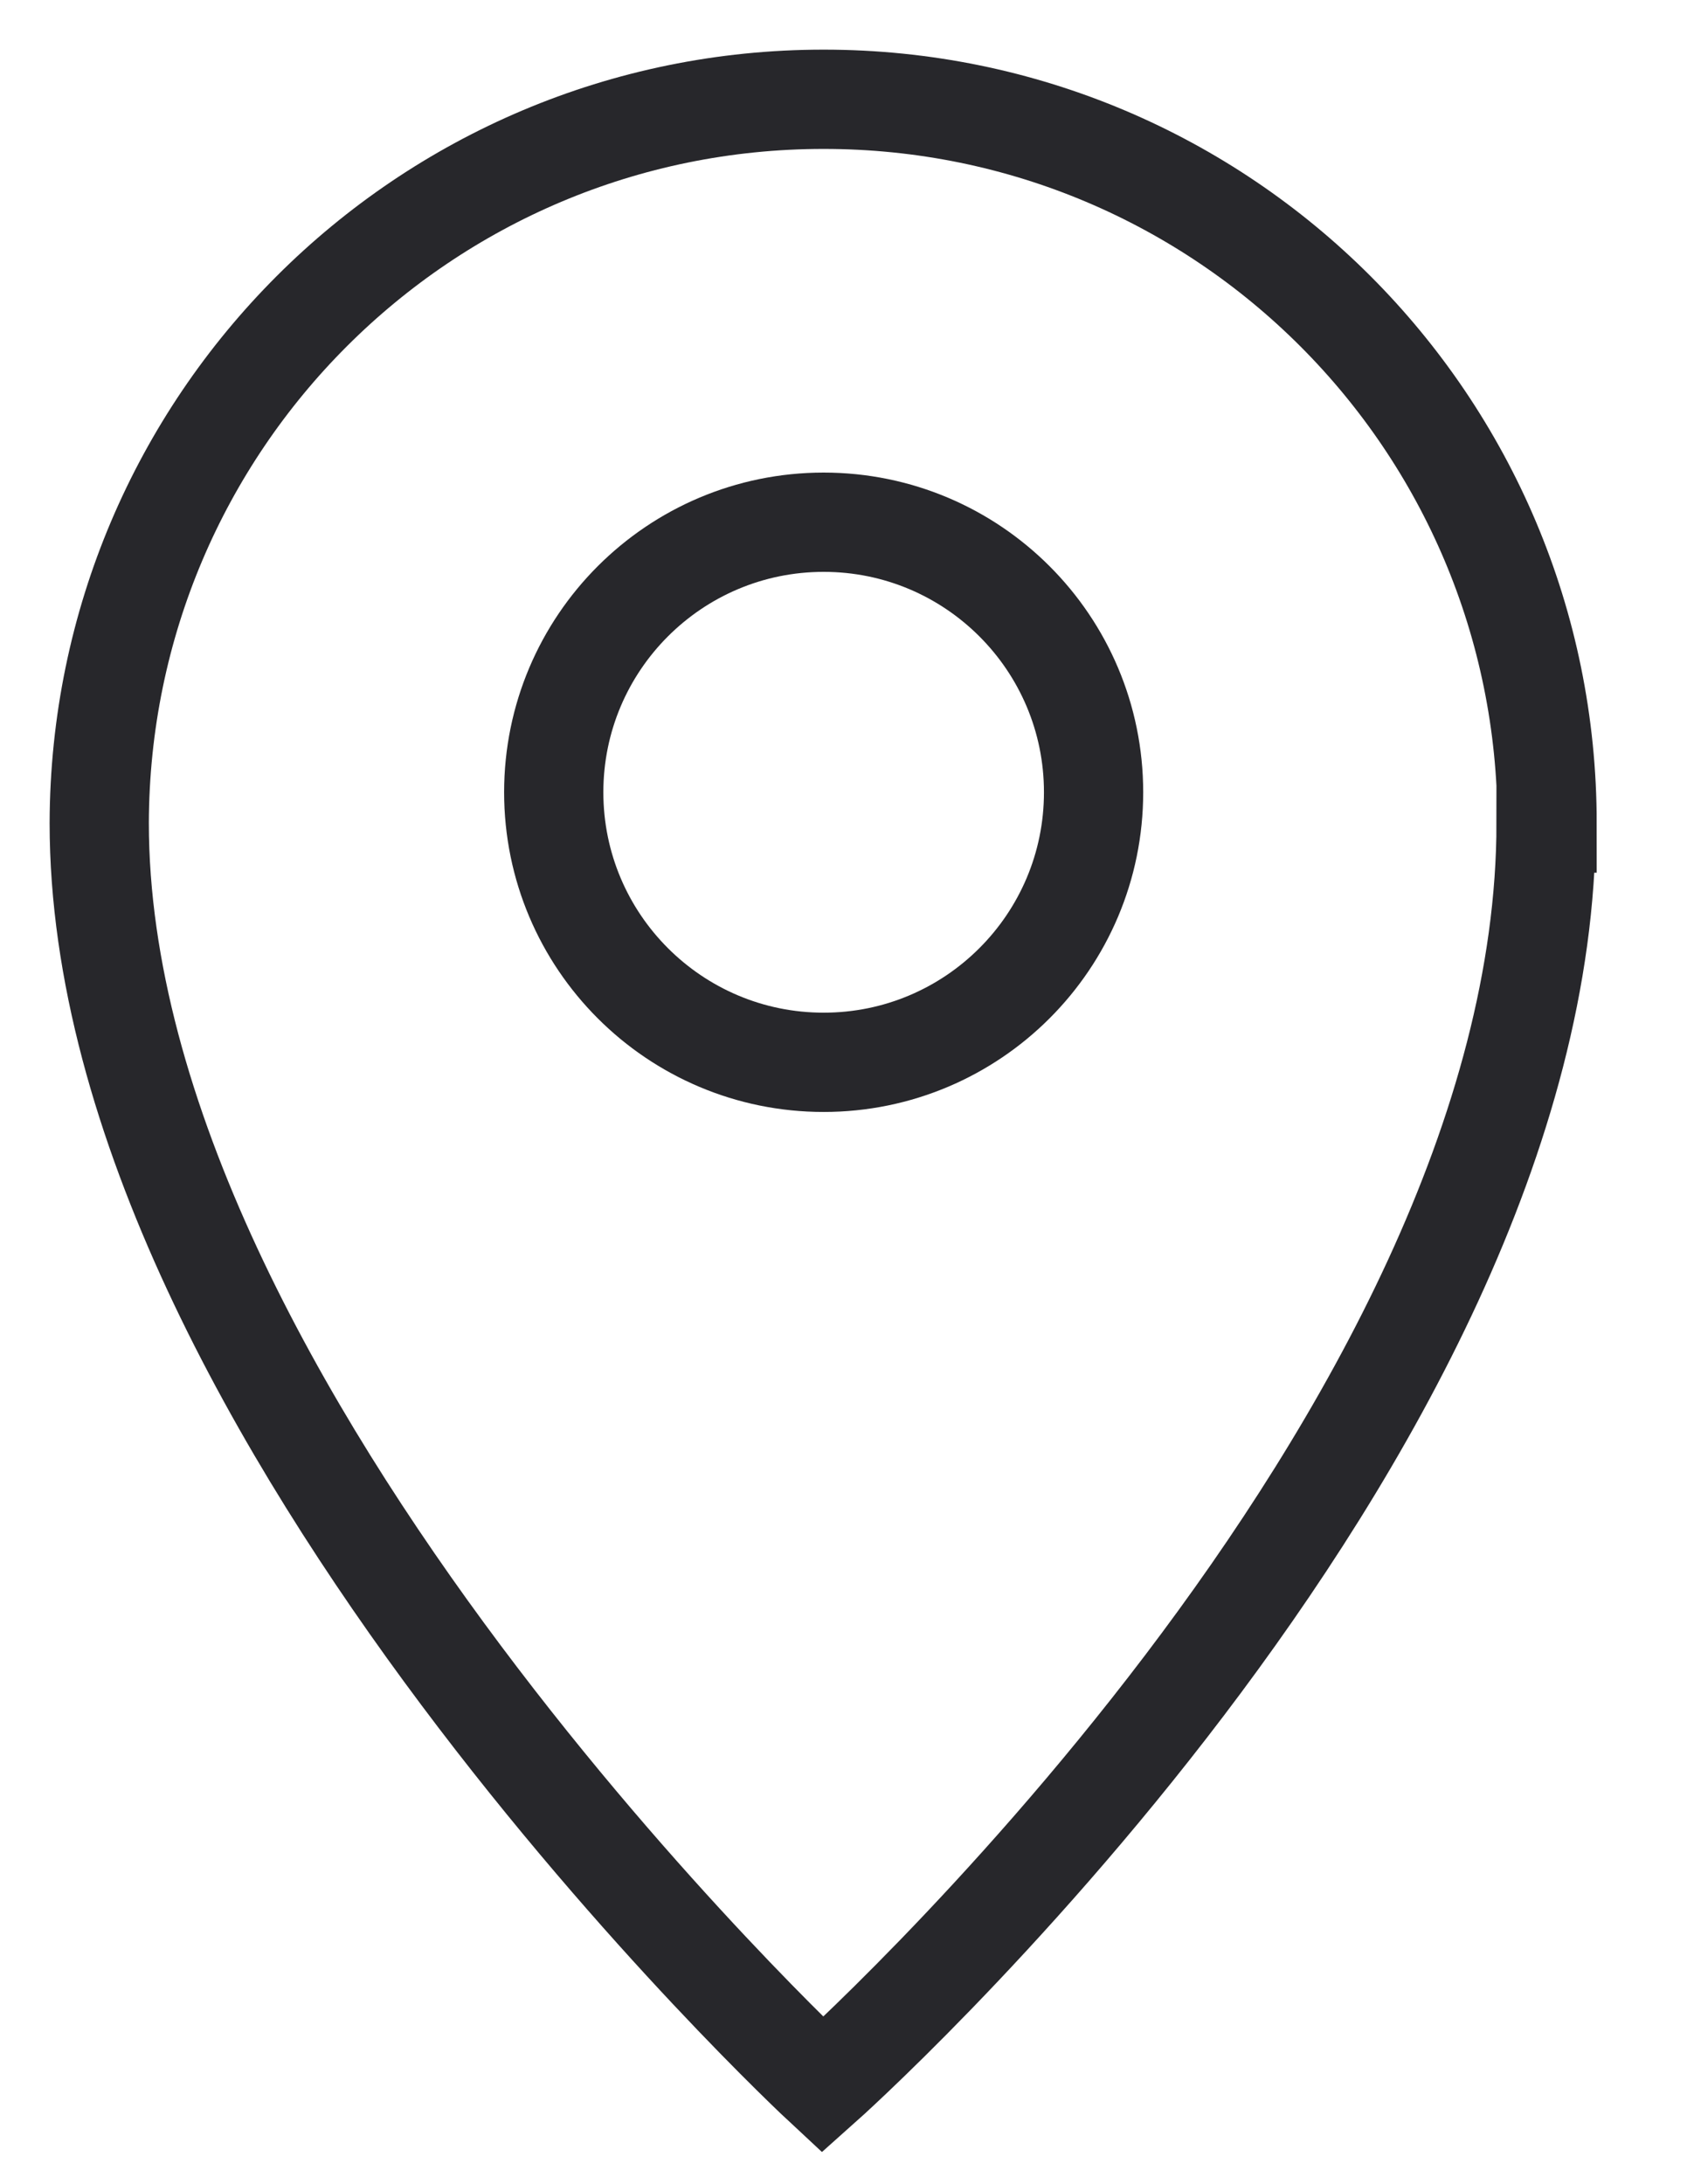
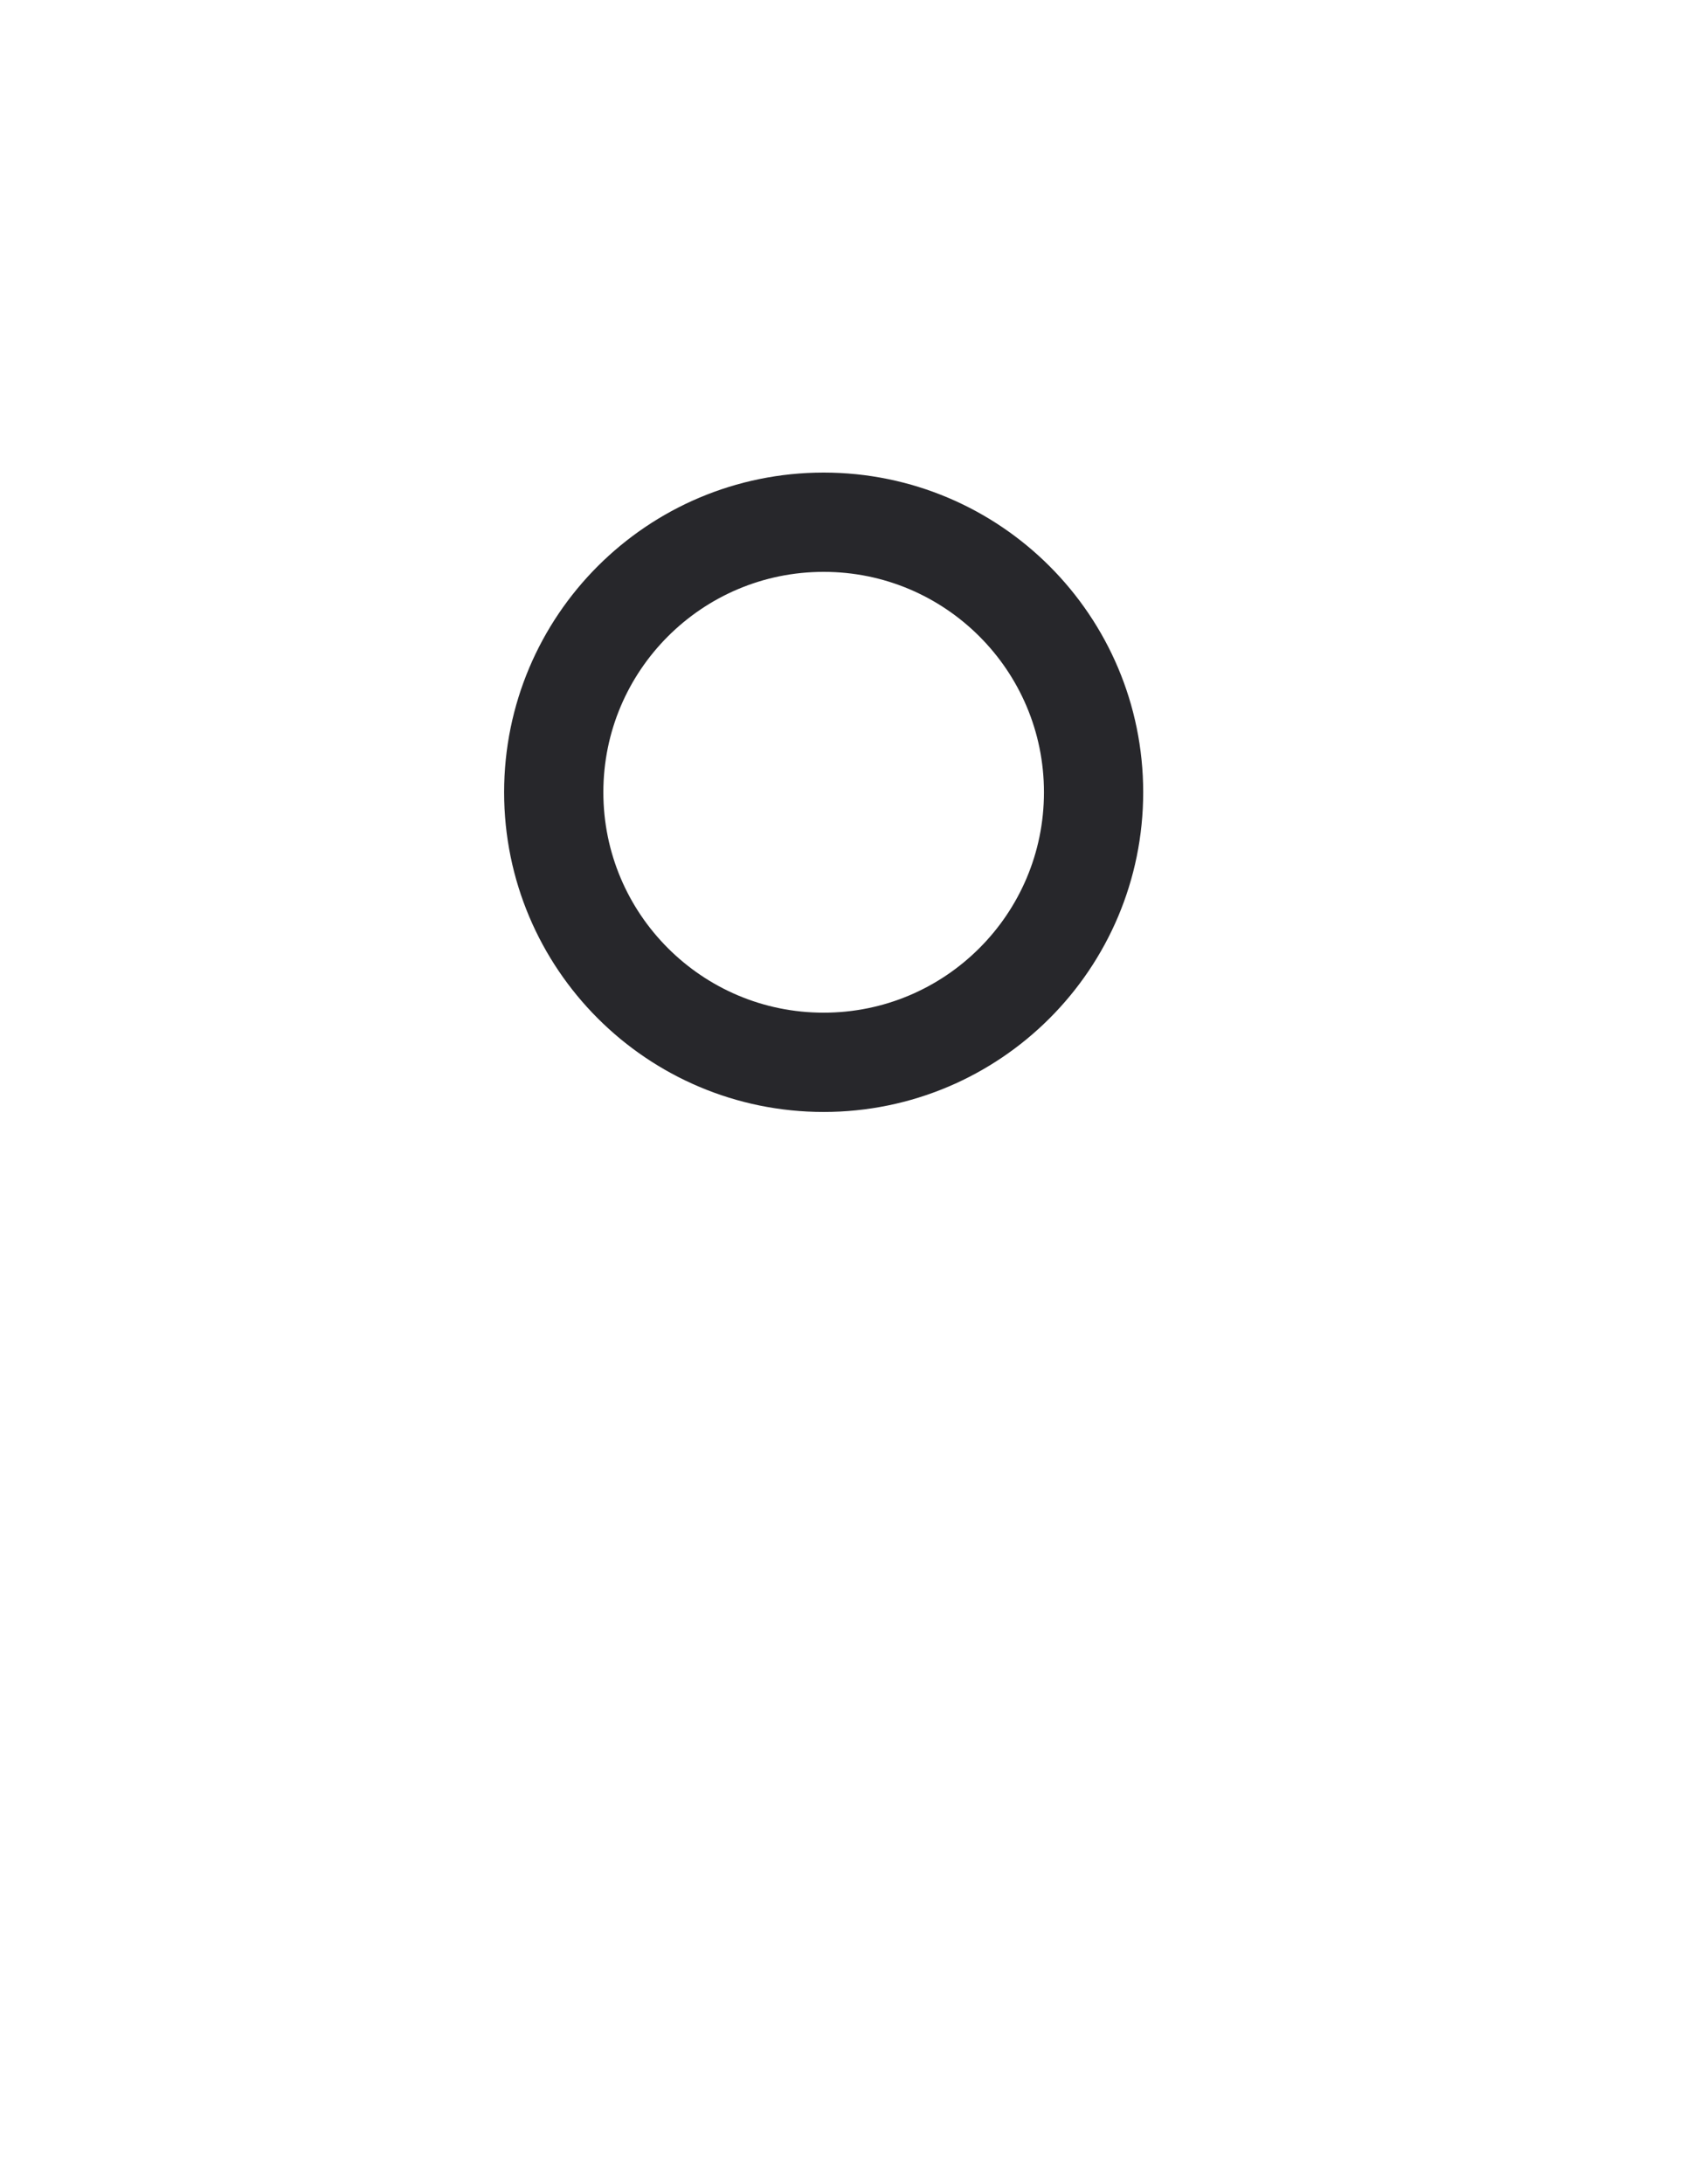
<svg xmlns="http://www.w3.org/2000/svg" width="17" height="22" viewBox="0 0 17 22" fill="none">
-   <path d="M15.58 8.29C15.58 14.51 8.29 21 8.29 21C8.29 21 1 14.23 1 8.29C1.01 4.26 4.27 1 8.3 1C12.33 1 15.59 4.26 15.59 8.29H15.58Z" stroke="#27272B" stroke-miterlimit="10" />
  <path d="M8.3 10.7C9.802 10.7 11.02 9.482 11.02 7.98C11.02 6.478 9.802 5.26 8.3 5.26C6.798 5.26 5.58 6.478 5.58 7.98C5.58 9.482 6.798 10.7 8.3 10.7Z" stroke="#27272B" stroke-miterlimit="10" />
</svg>